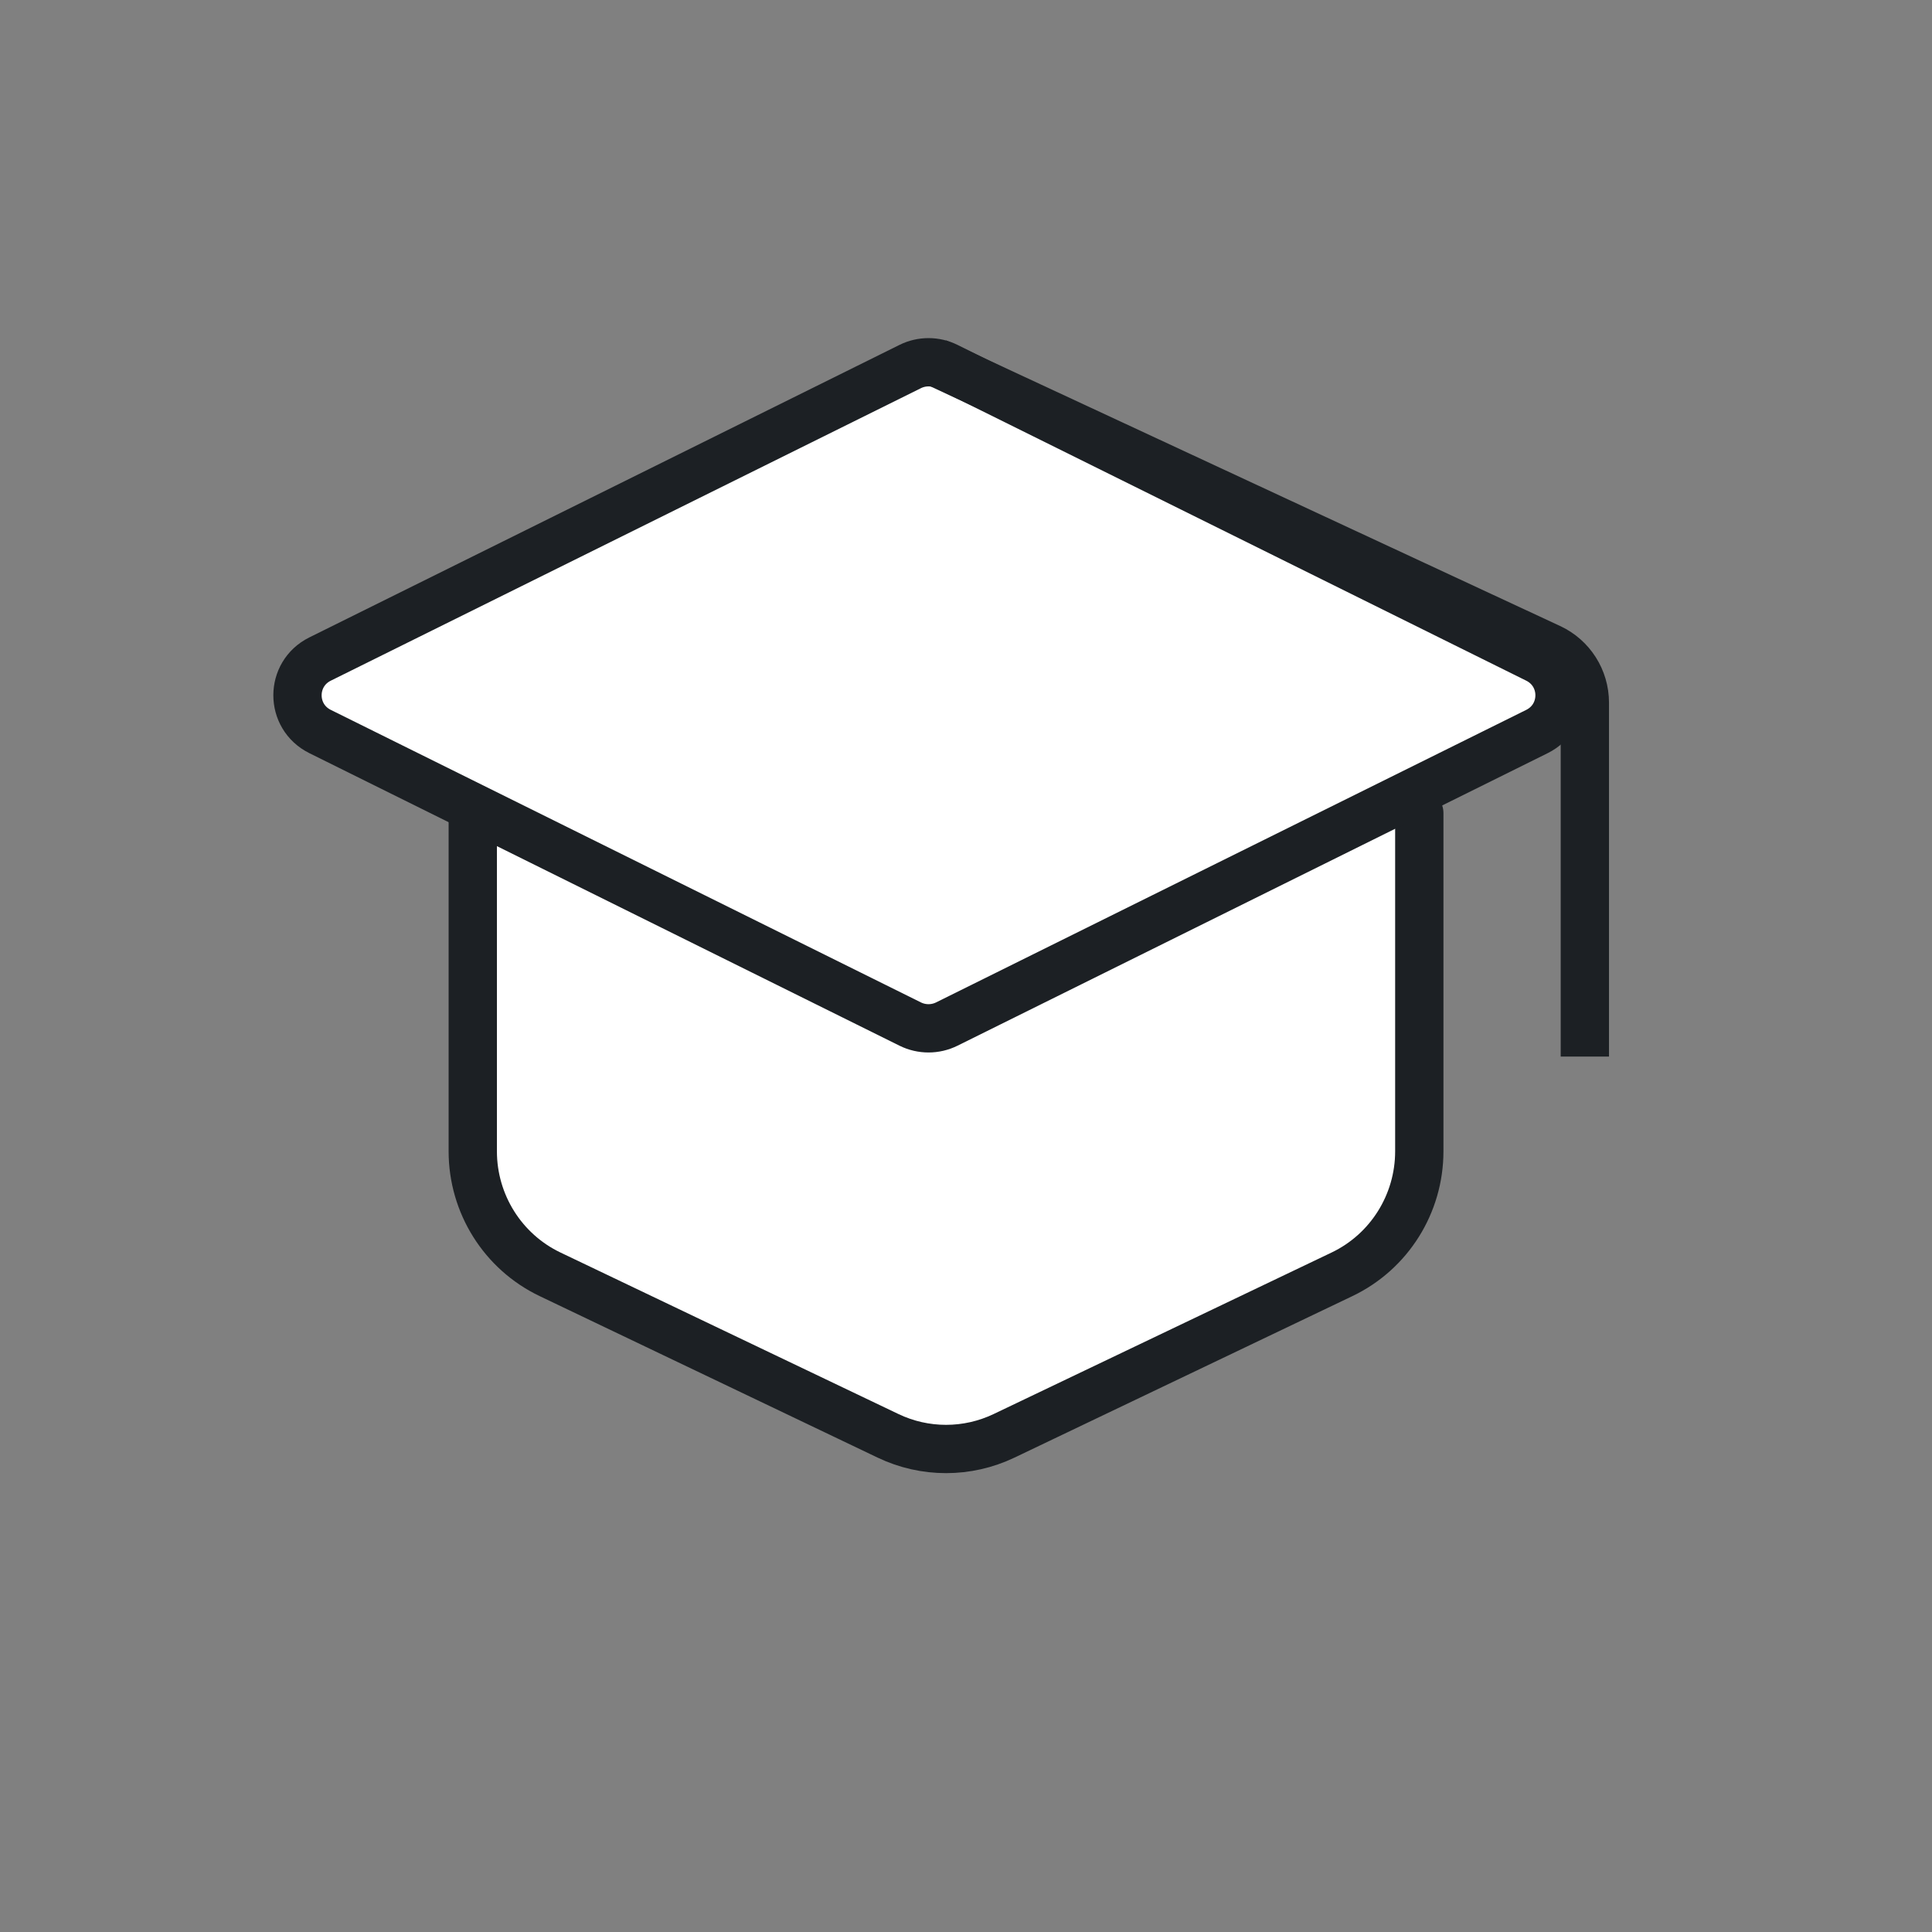
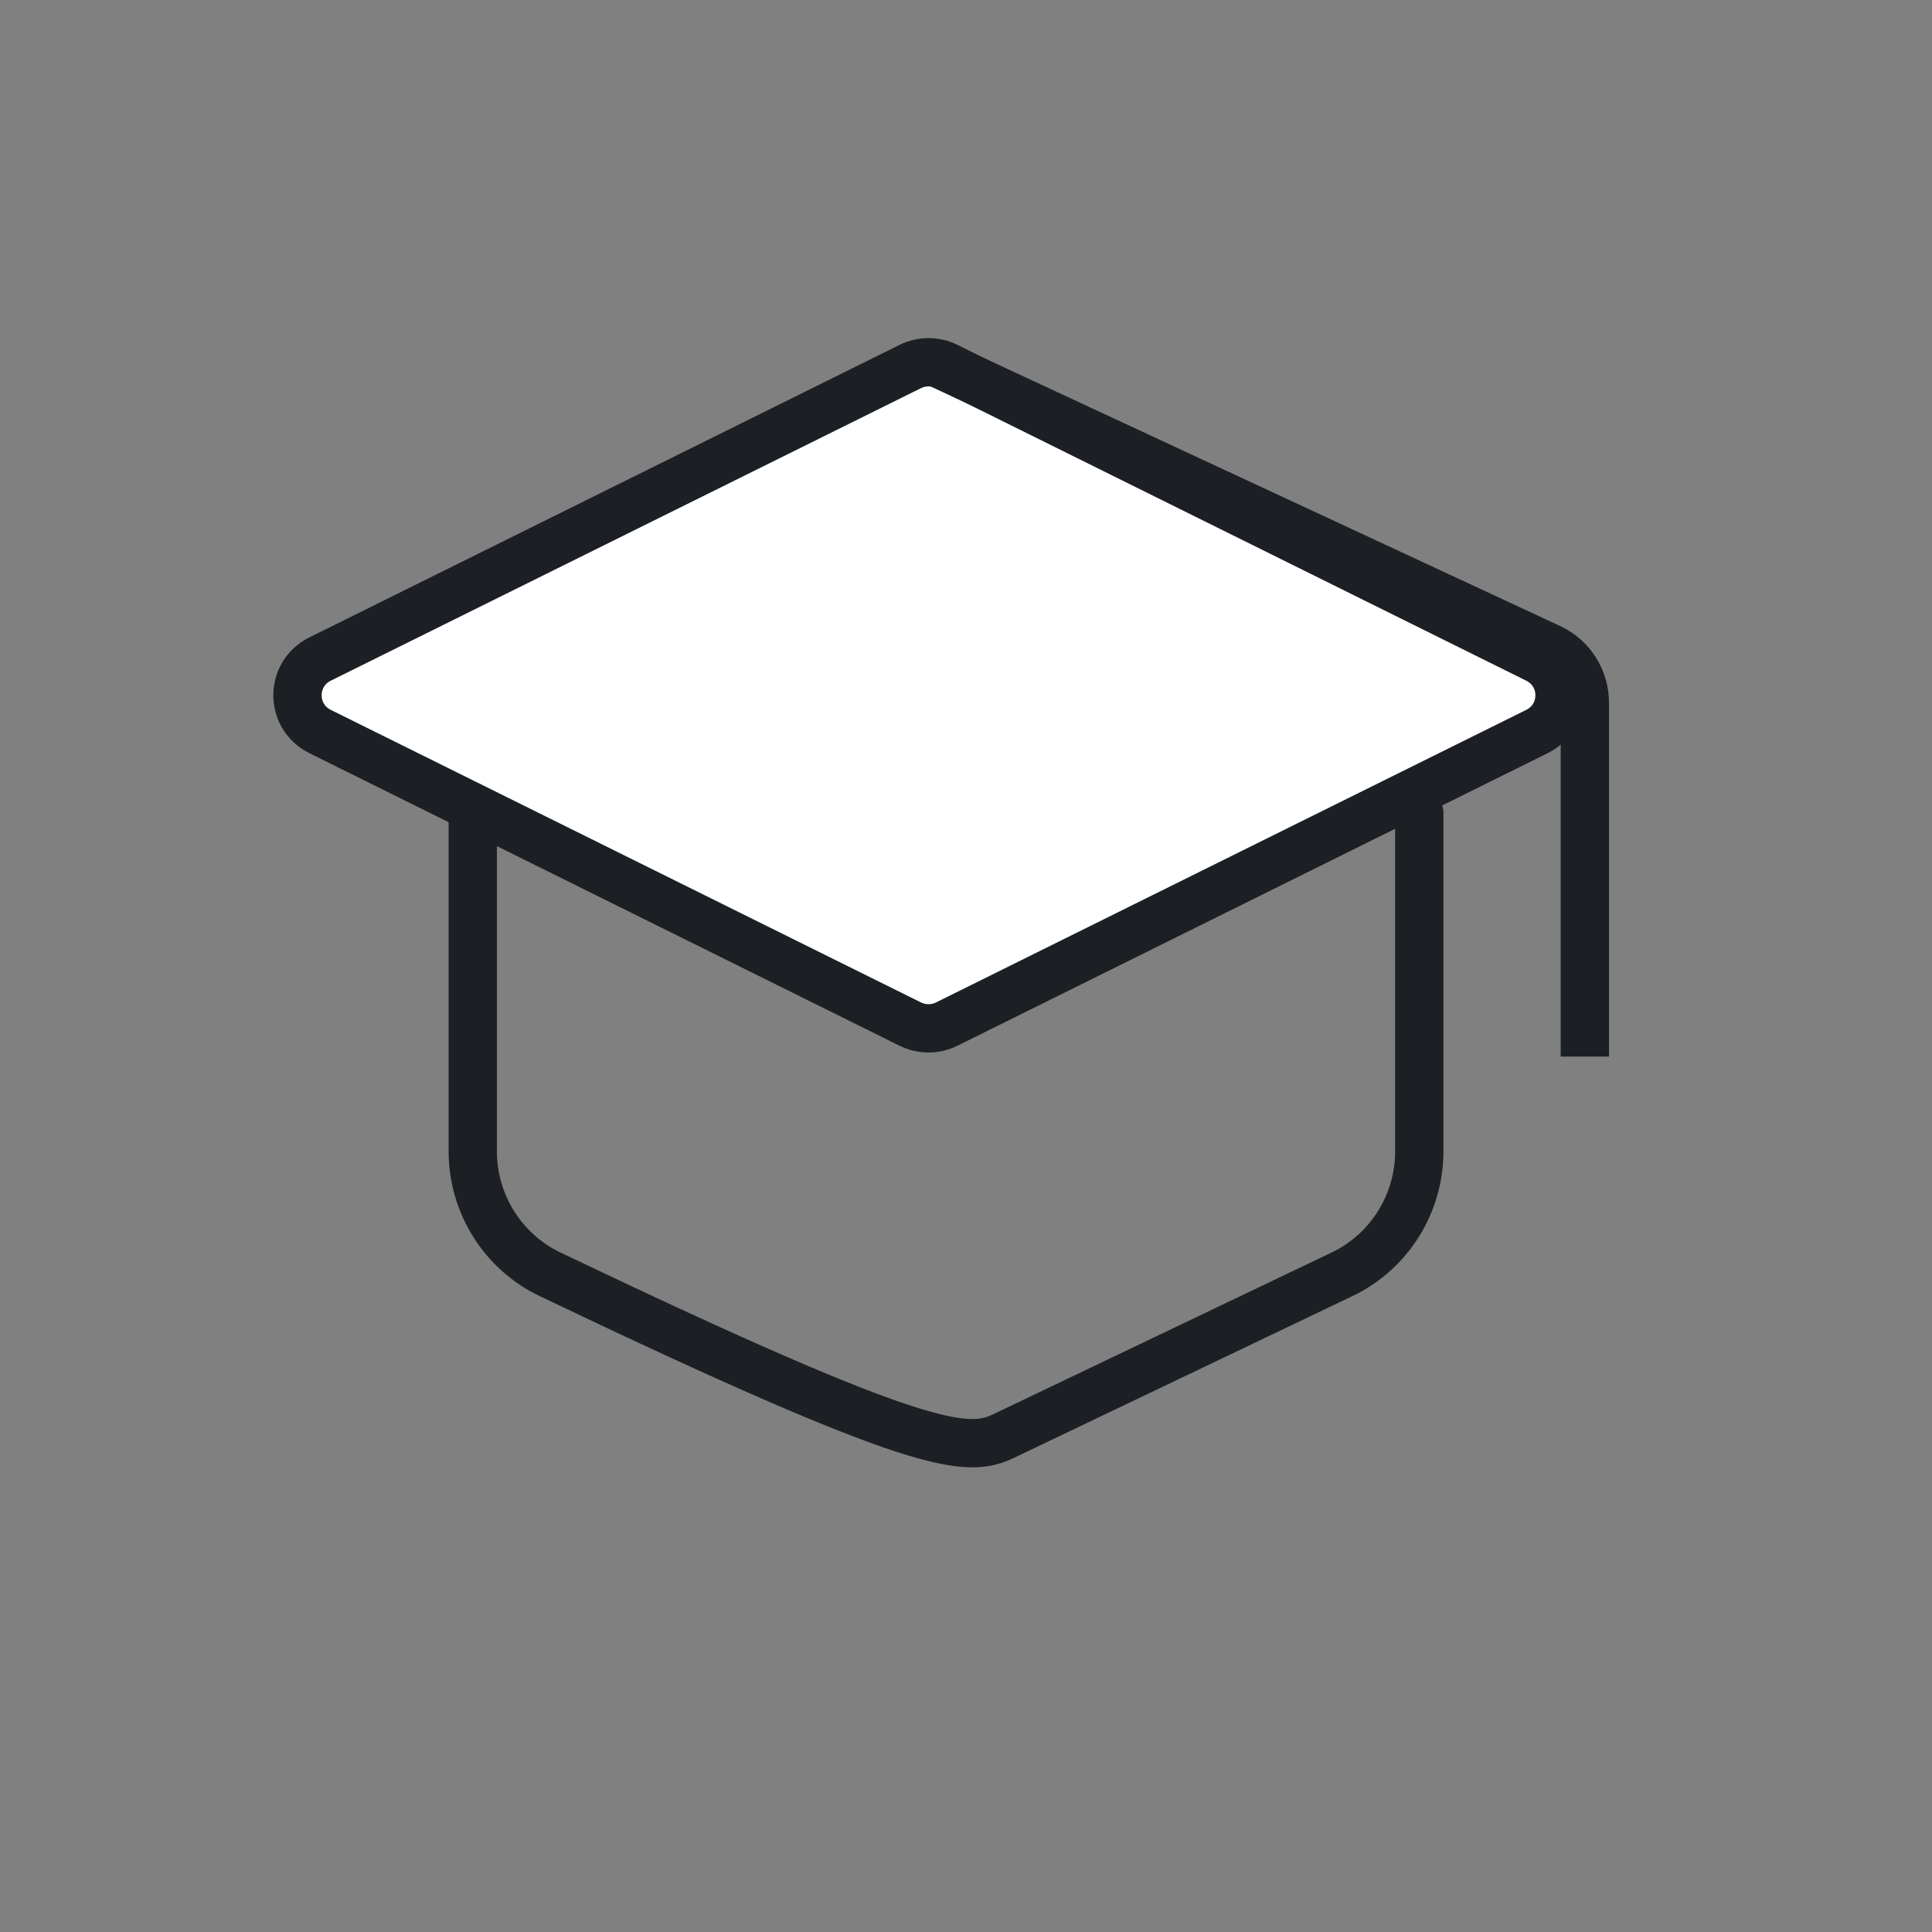
<svg xmlns="http://www.w3.org/2000/svg" width="64" height="64" viewBox="0 0 64 64" fill="none">
  <rect x="0" y="0" width="64" height="64" fill="#808080" stroke="none" />
-   <path d="M15.661 26.936V38.138C15.661 39.879 16.657 41.465 18.219 42.212L29.418 47.564C30.633 48.145 32.044 48.145 33.26 47.564L44.458 42.212C46.02 41.465 47.016 39.879 47.016 38.138V26.936" fill="white" />
-   <path d="M15.661 26.936V38.138C15.661 39.879 16.657 41.465 18.219 42.212L29.418 47.564C30.633 48.145 32.044 48.145 33.26 47.564L44.458 42.212C46.02 41.465 47.016 39.879 47.016 38.138V26.936" stroke="#1C2024" stroke-width="1.6" stroke-linecap="round" stroke-linejoin="round" />
+   <path d="M15.661 26.936V38.138C15.661 39.879 16.657 41.465 18.219 42.212C30.633 48.145 32.044 48.145 33.26 47.564L44.458 42.212C46.02 41.465 47.016 39.879 47.016 38.138V26.936" stroke="#1C2024" stroke-width="1.6" stroke-linecap="round" stroke-linejoin="round" />
  <path d="M10.604 21.831L30.152 12.142C30.534 11.953 30.983 11.953 31.364 12.142L50.913 21.831C51.911 22.326 51.911 23.738 50.913 24.233L31.364 33.923C30.983 34.112 30.534 34.112 30.152 33.923L10.604 24.233C9.605 23.738 9.605 22.326 10.604 21.831Z" fill="white" stroke="#1C2024" stroke-width="1.6" stroke-linecap="round" stroke-linejoin="round" />
  <path d="M52.5 35V29V23.276C52.5 22.497 52.049 21.79 51.343 21.462L31 12" stroke="#1C2024" stroke-width="1.6" />
</svg>